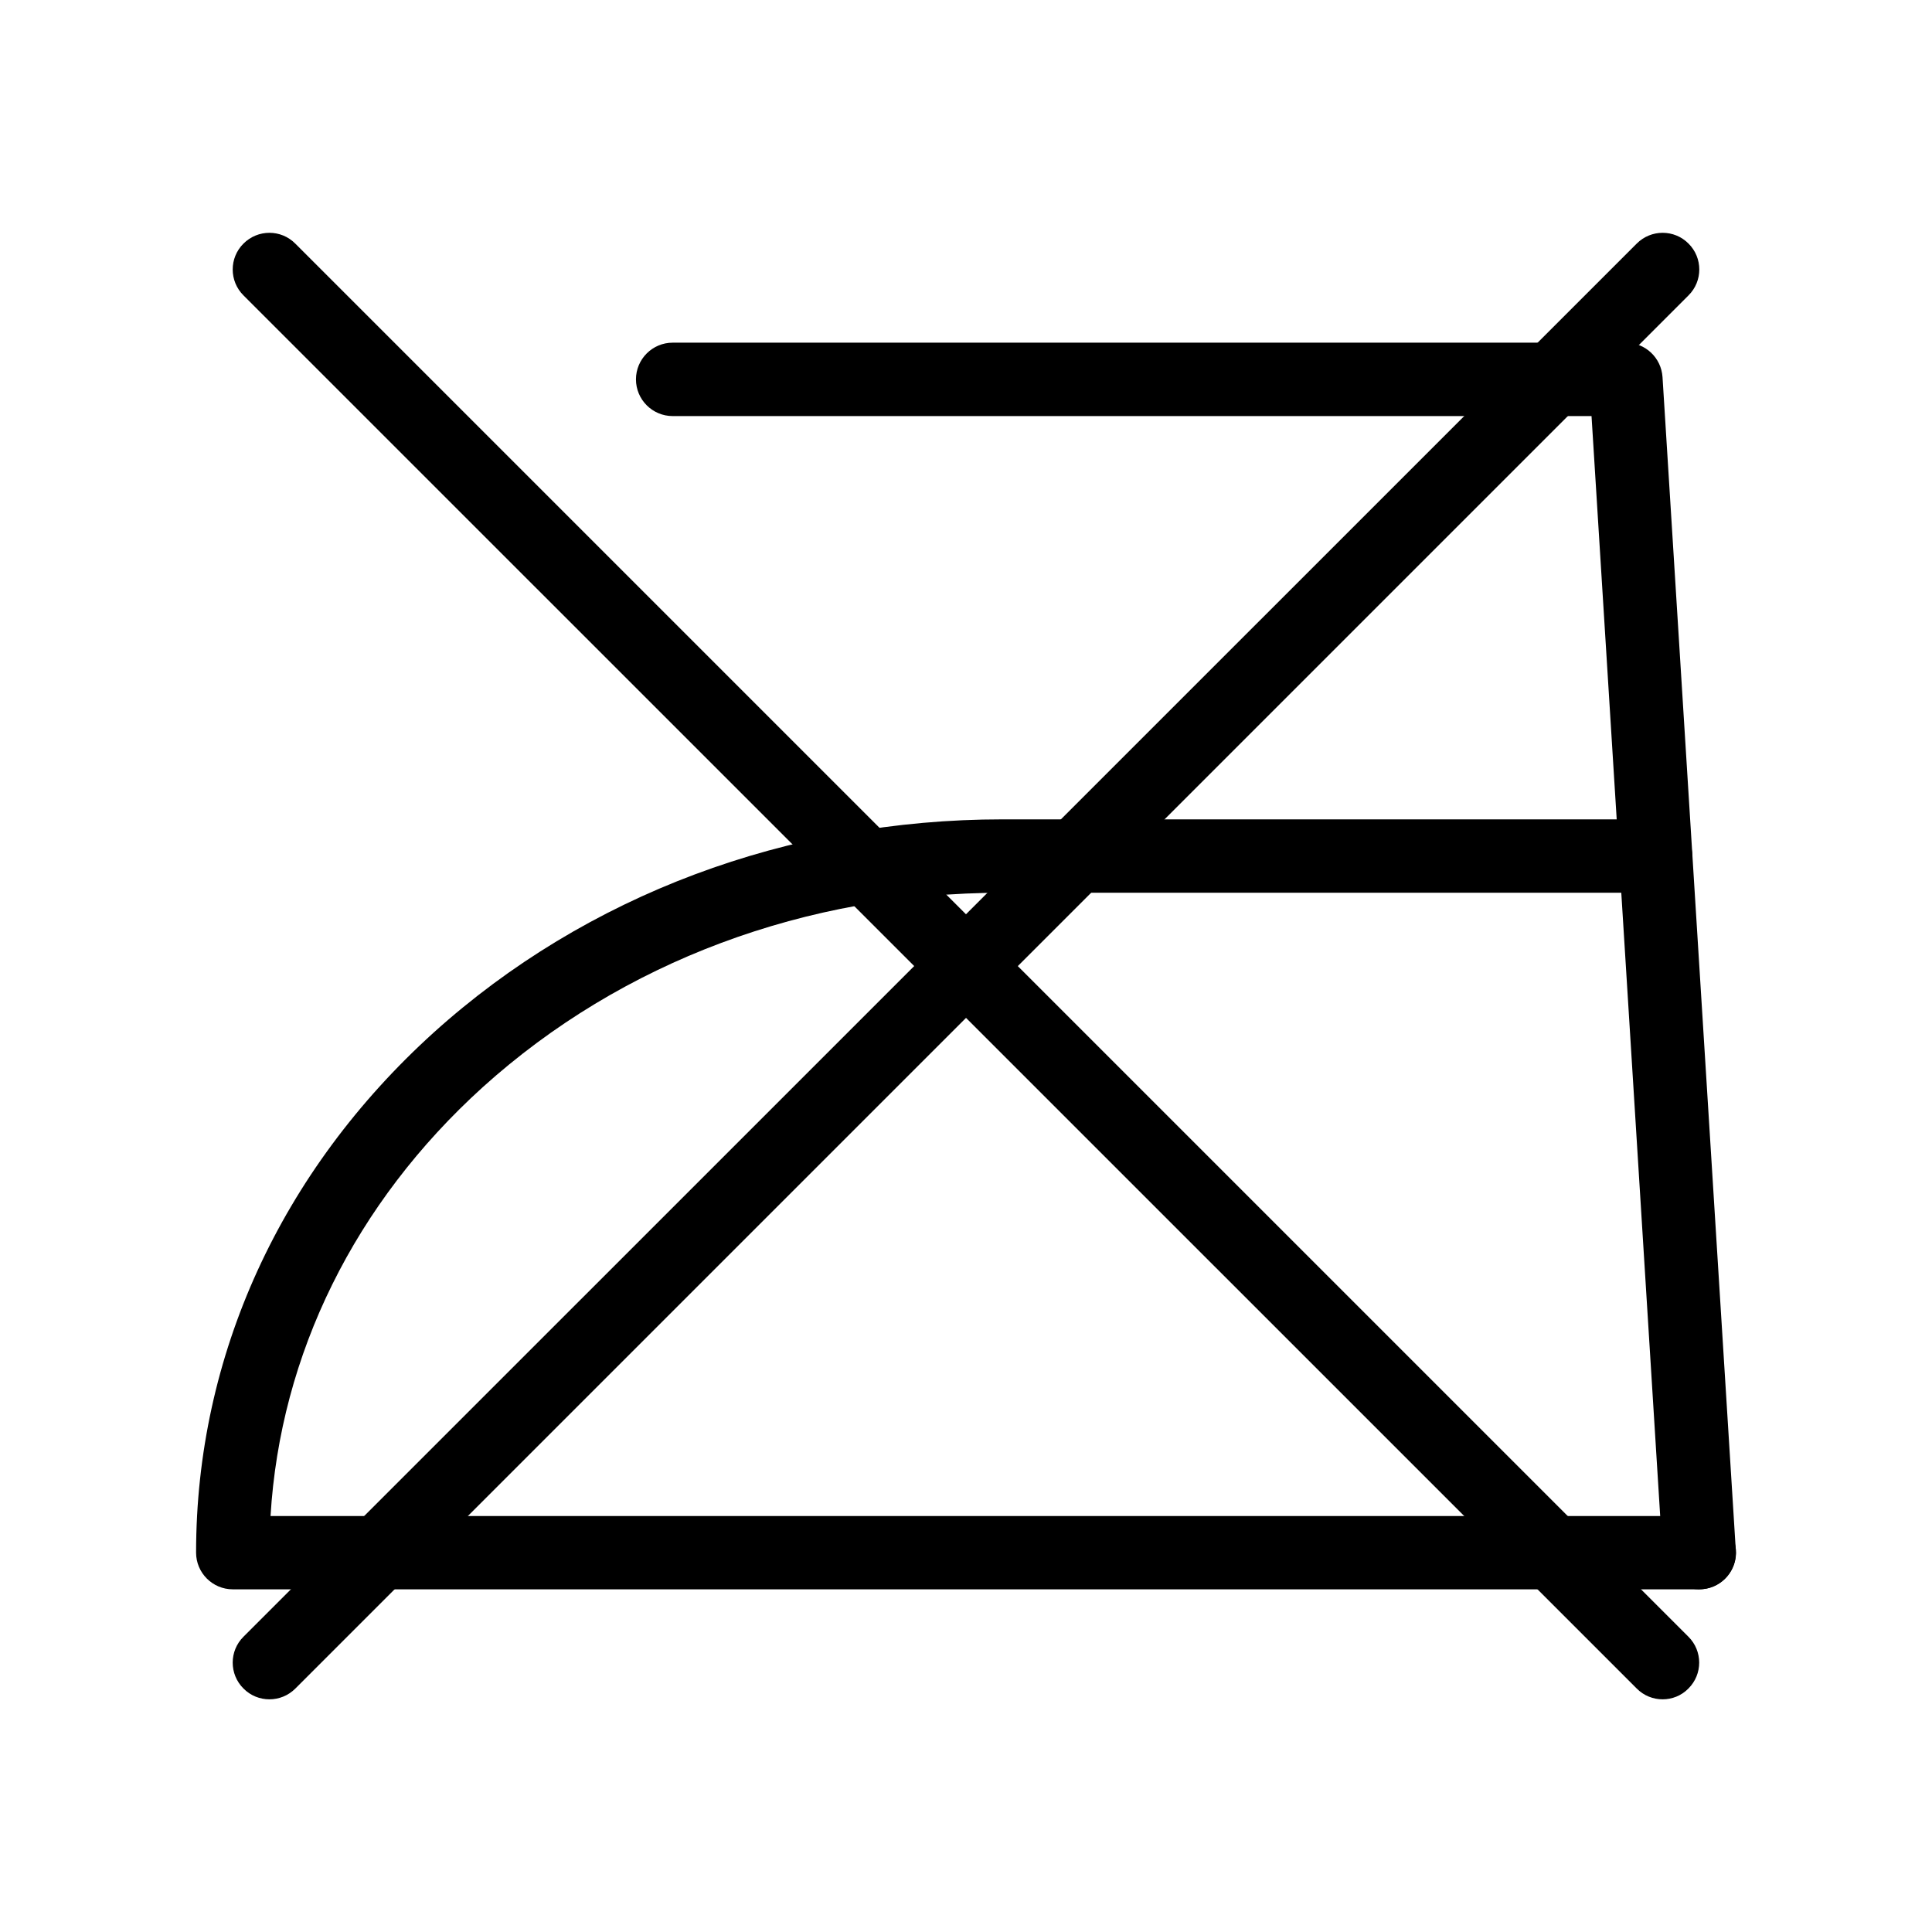
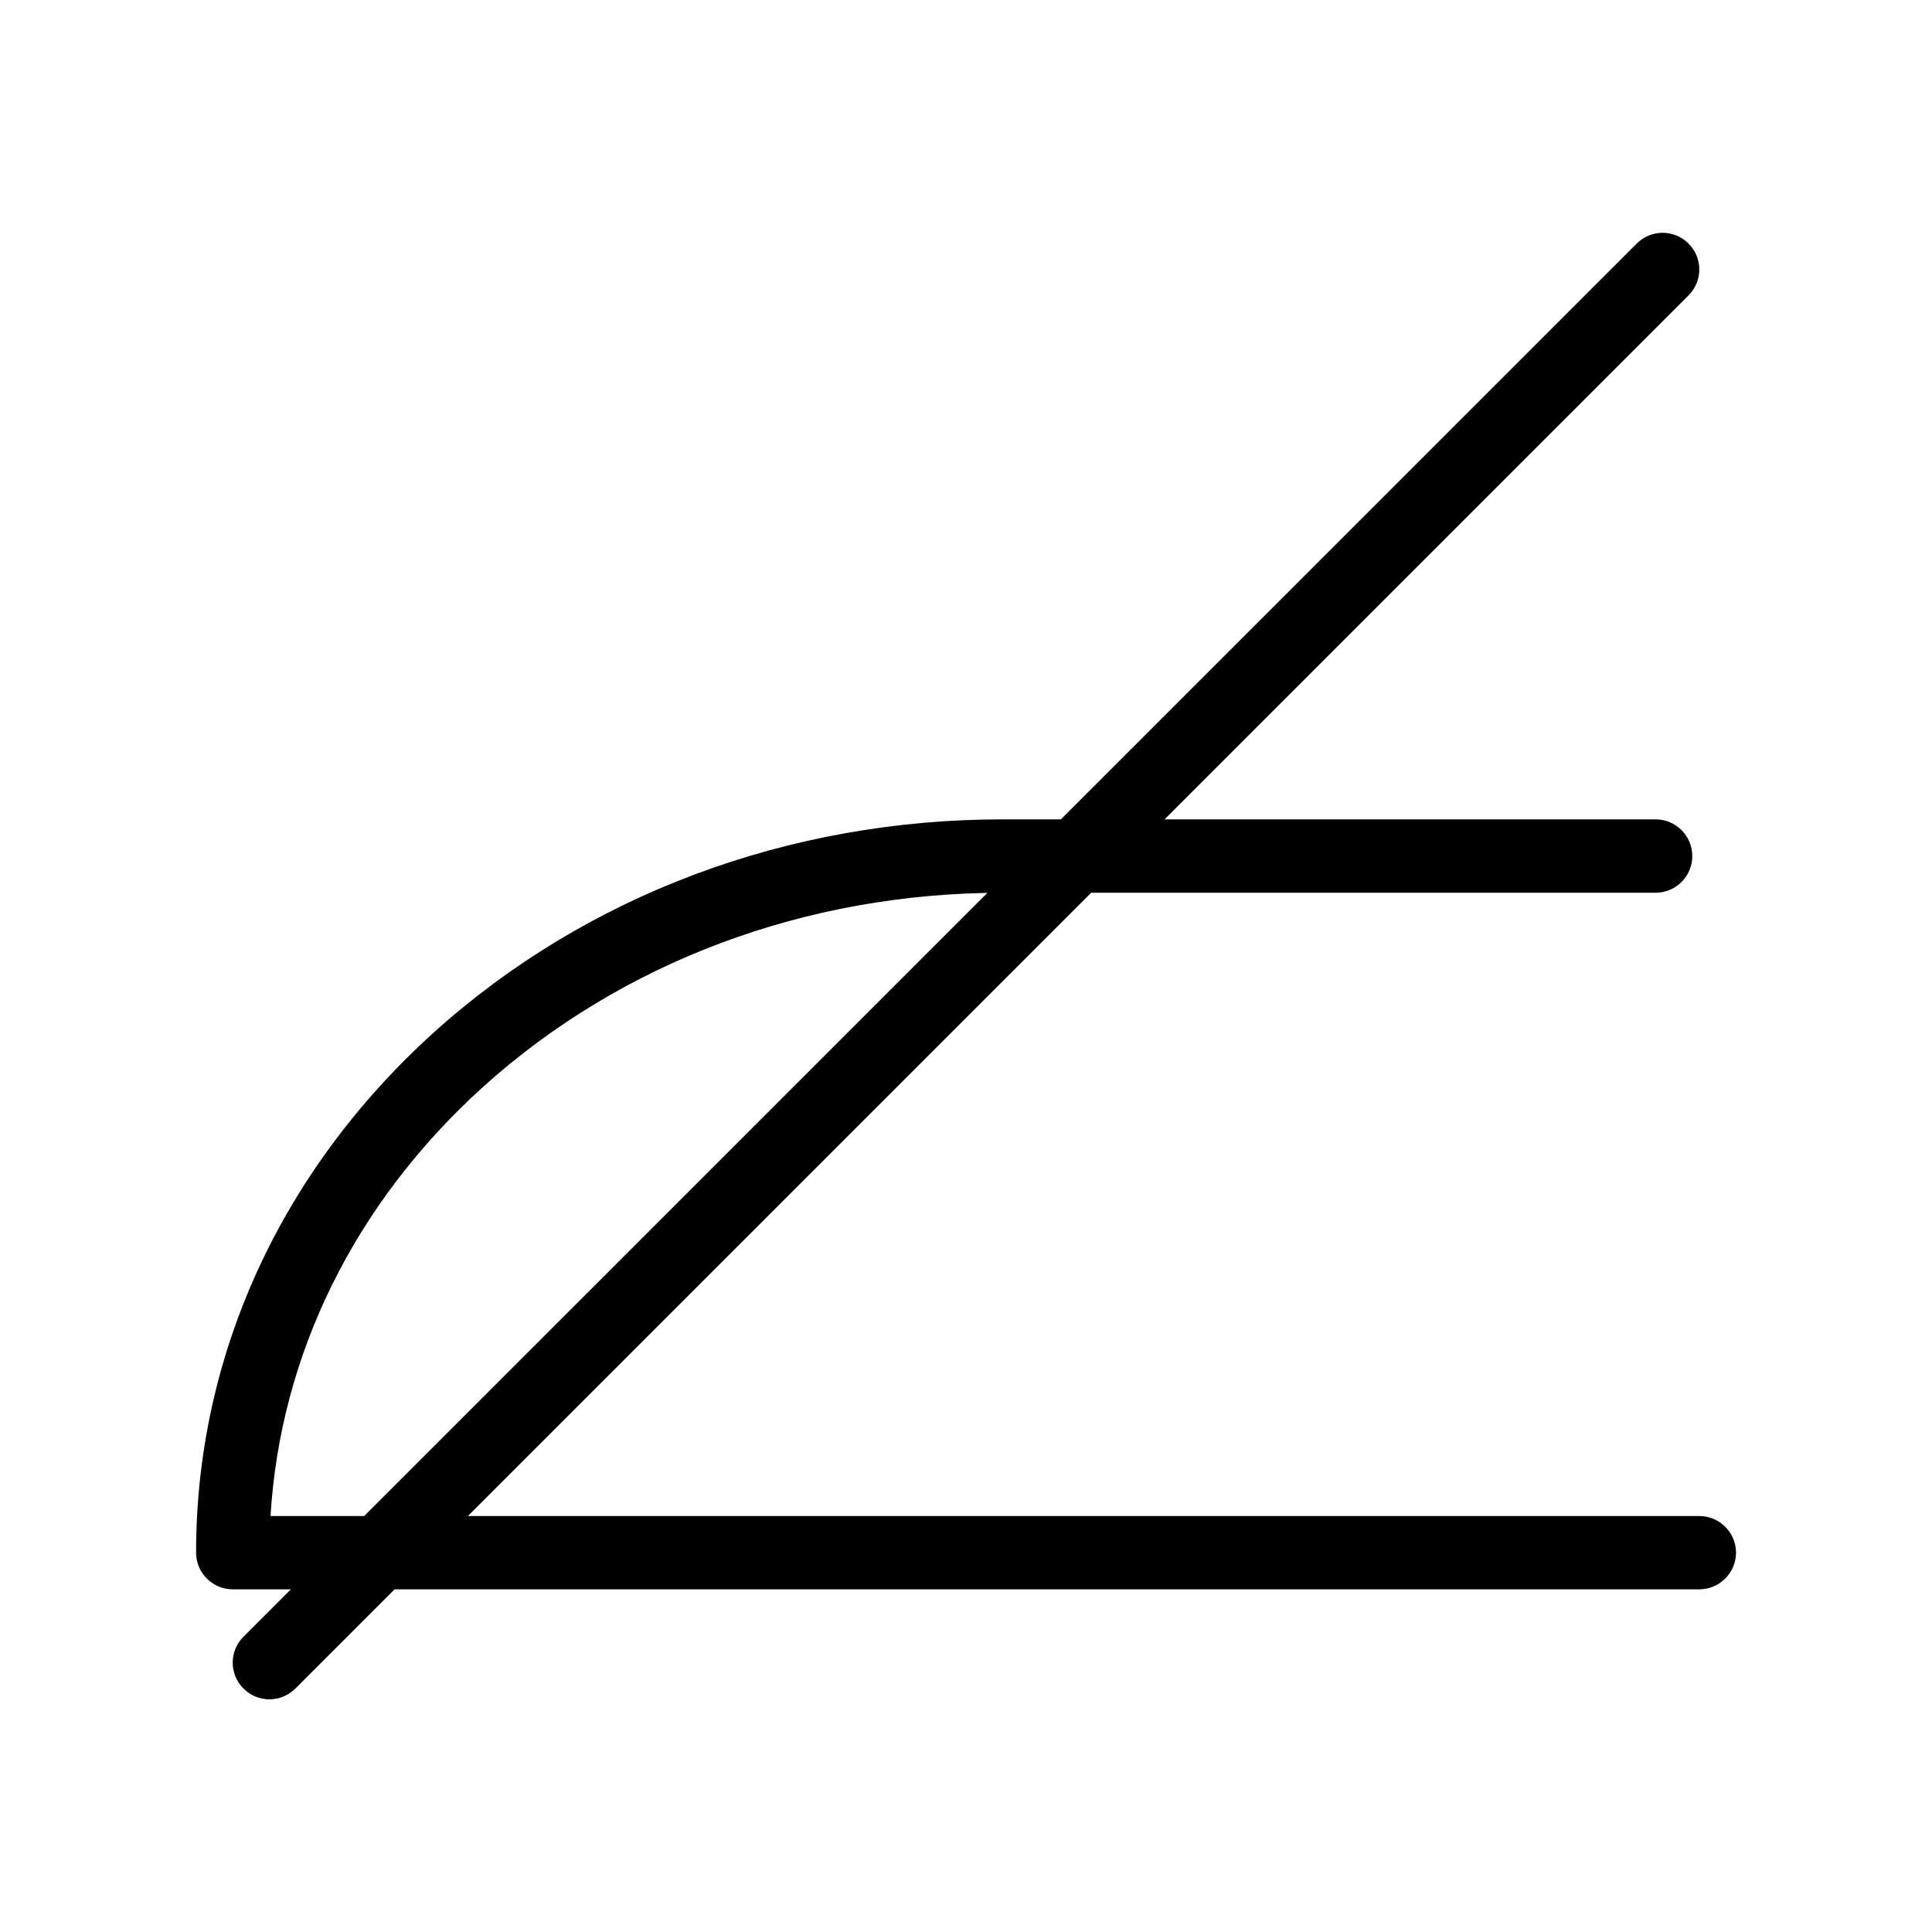
<svg xmlns="http://www.w3.org/2000/svg" version="1.1" id="Layer_1" x="0px" y="0px" viewBox="0 0 18.425 18.425" style="enable-background:new 0 0 18.425 18.425;" xml:space="preserve">
  <g>
    <g>
      <g>
-         <path d="M15.856,16.206c-0.089,0-0.179-0.034-0.247-0.103L2.322,2.817c-0.137-0.136-0.137-0.358,0-0.494     c0.137-0.137,0.358-0.137,0.494,0l13.286,13.286c0.137,0.136,0.137,0.358,0,0.494C16.035,16.172,15.945,16.206,15.856,16.206z" />
-       </g>
+         </g>
      <g>
        <path d="M2.569,16.206c-0.089,0-0.179-0.034-0.247-0.103c-0.137-0.136-0.137-0.358,0-0.494L15.609,2.323     c0.137-0.137,0.358-0.137,0.494,0c0.137,0.136,0.137,0.358,0,0.494L2.817,16.103C2.748,16.172,2.659,16.206,2.569,16.206z" />
      </g>
    </g>
    <g>
      <g>
        <path d="M16.205,15.157H2.22c-0.193,0-0.35-0.157-0.35-0.35c0-1.875,0.804-3.636,2.265-4.959     c1.454-1.312,3.381-2.034,5.427-2.034h6.227c0.193,0,0.35,0.157,0.35,0.35c0,0.193-0.157,0.35-0.35,0.35H9.562     c-1.873,0-3.633,0.658-4.958,1.854c-1.22,1.105-1.931,2.546-2.024,4.09h13.626c0.193,0,0.35,0.157,0.35,0.35     C16.555,15,16.399,15.157,16.205,15.157z" />
      </g>
      <g>
-         <path d="M16.205,15.157c-0.183,0-0.337-0.143-0.349-0.328L15.178,3.968H6.415c-0.193,0-0.35-0.157-0.35-0.35     c0-0.193,0.157-0.35,0.35-0.35h9.091c0.185,0,0.337,0.144,0.349,0.328l0.699,11.189c0.012,0.193-0.134,0.359-0.327,0.371     C16.22,15.156,16.212,15.157,16.205,15.157z" />
-       </g>
+         </g>
    </g>
  </g>
</svg>